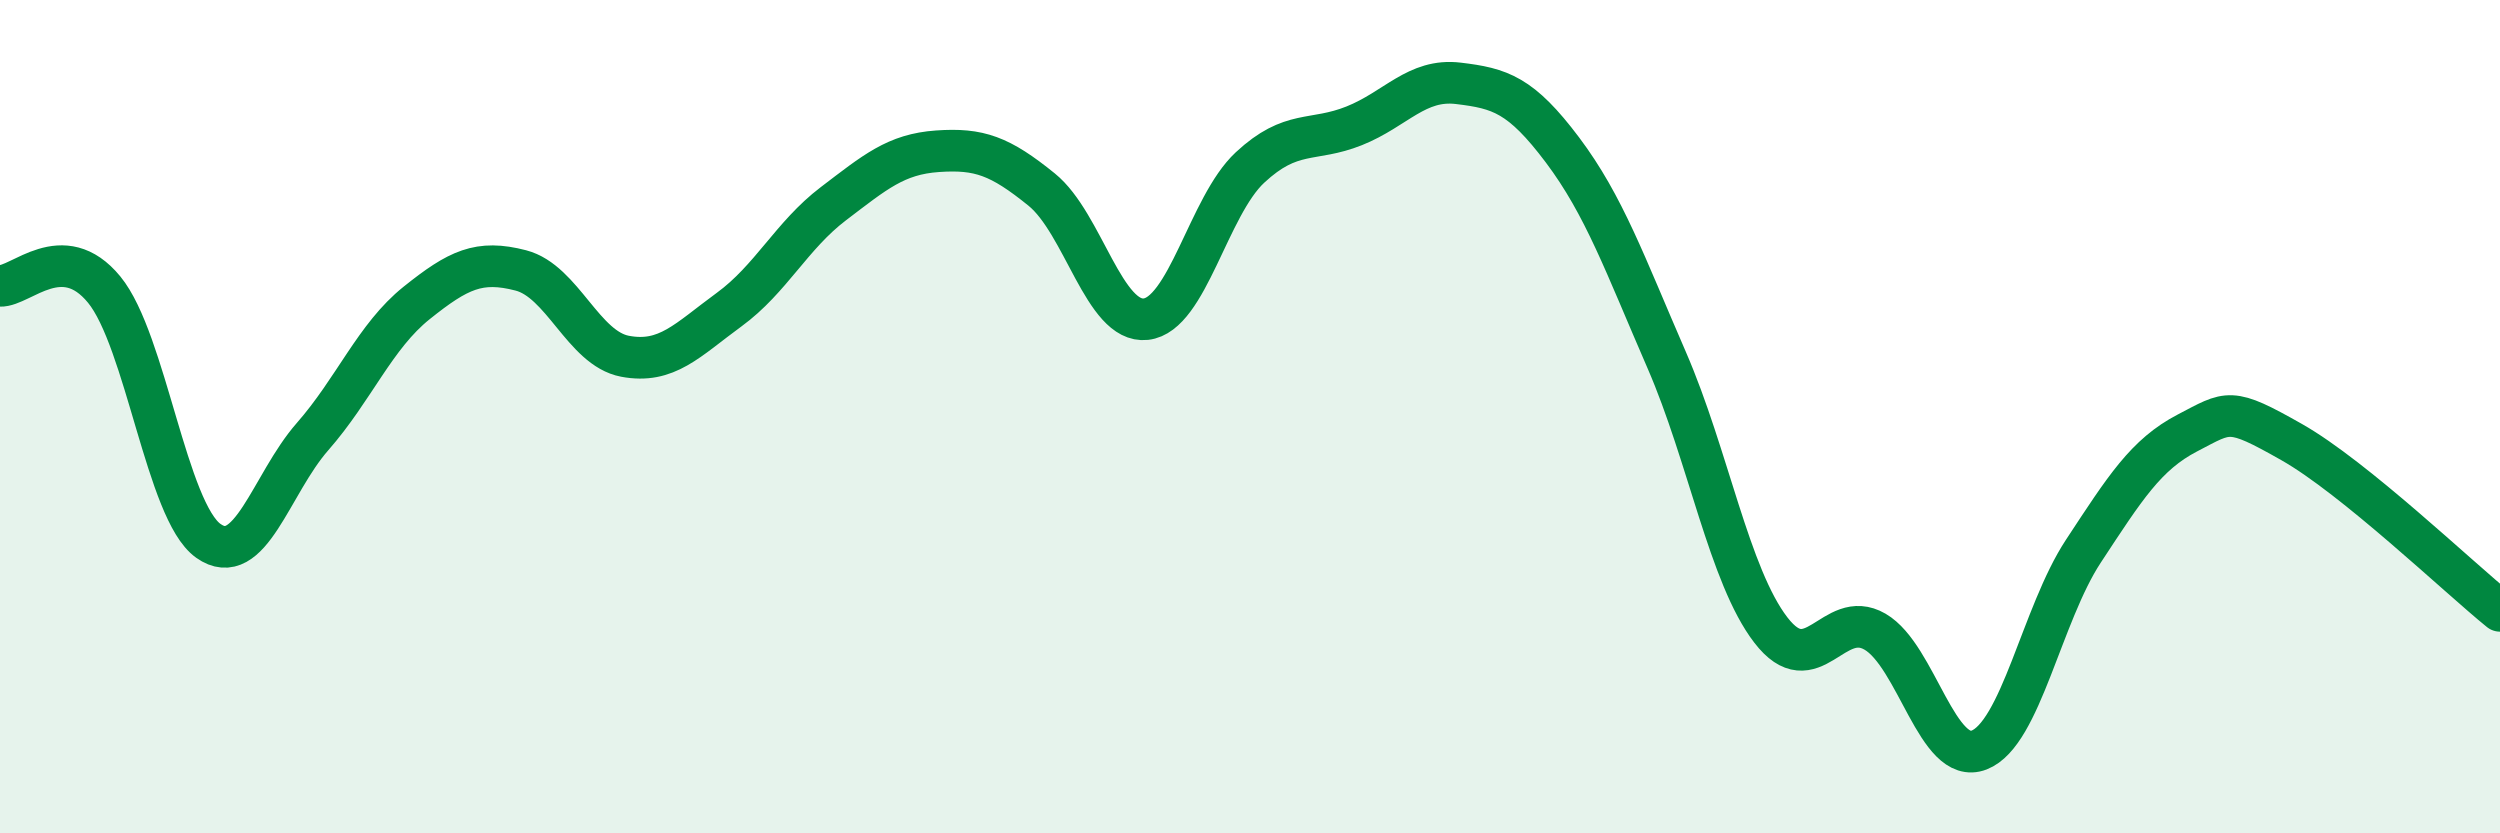
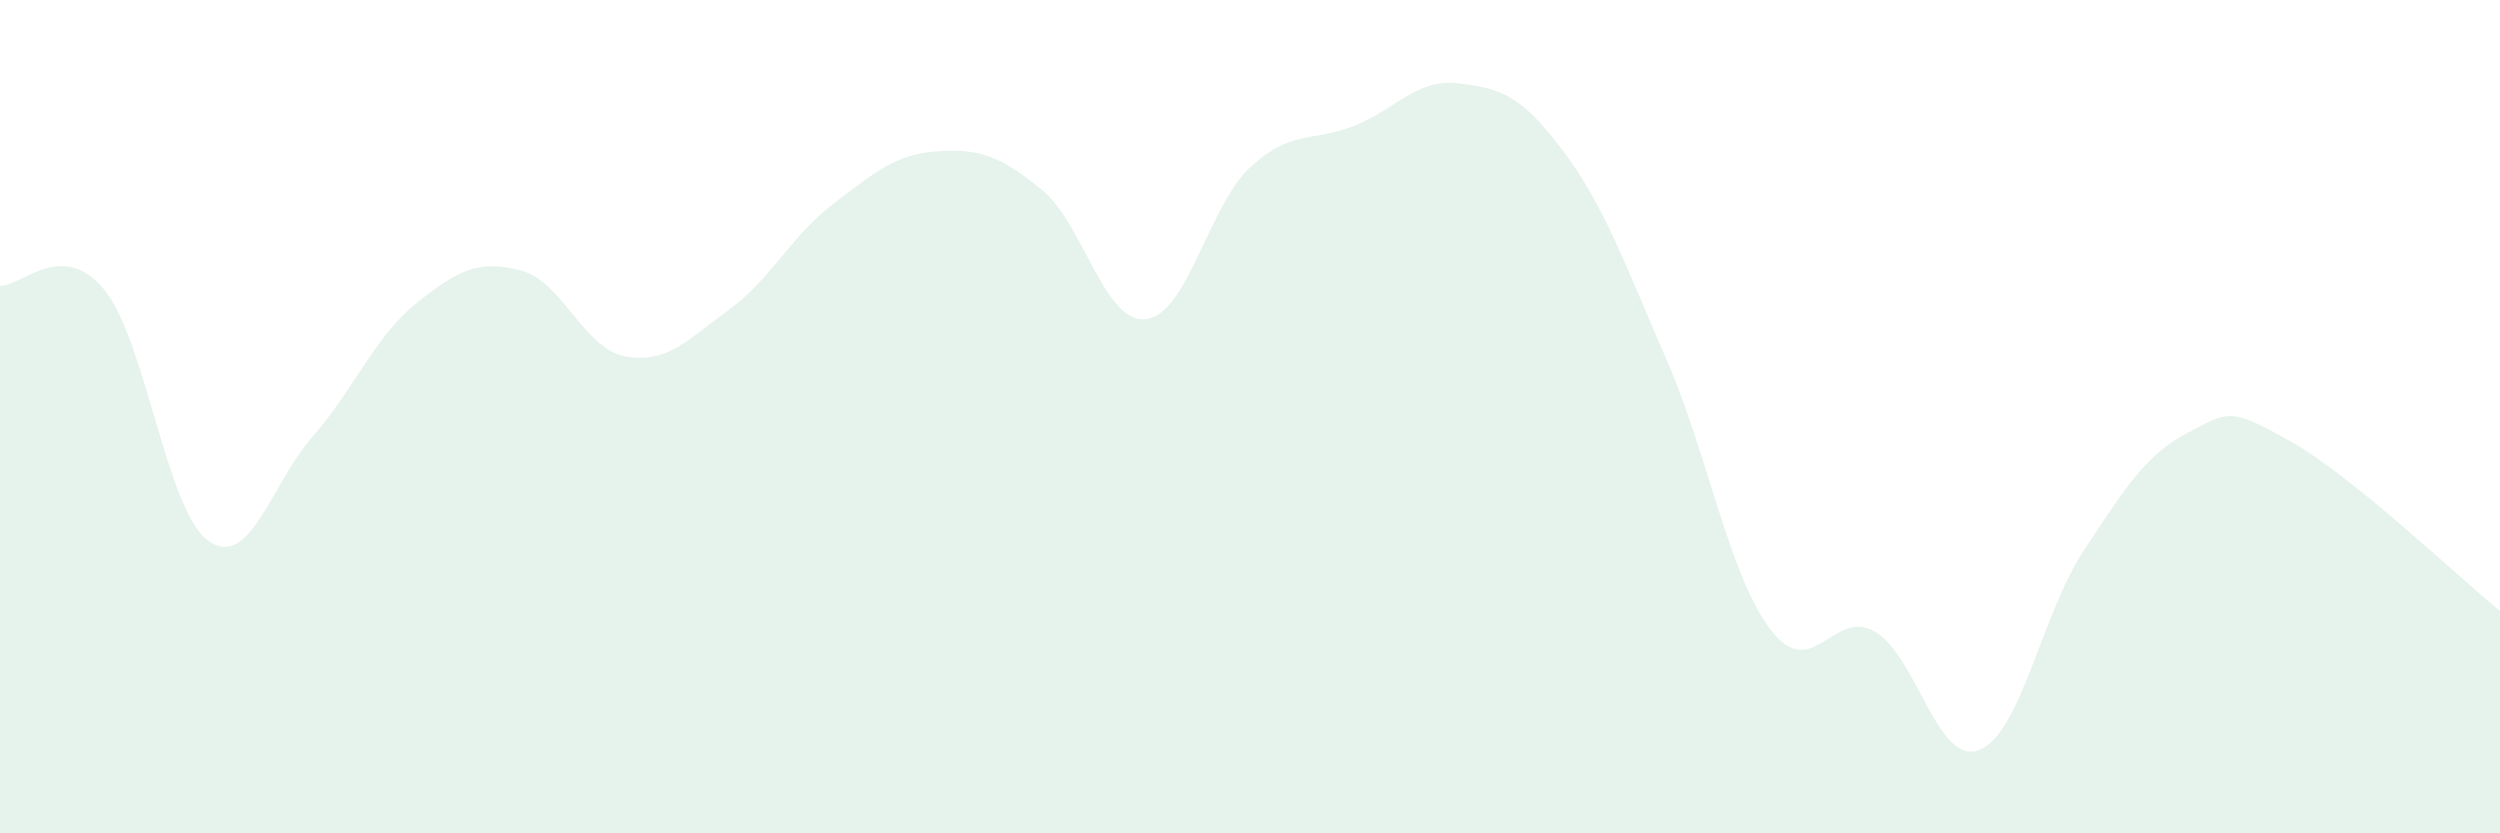
<svg xmlns="http://www.w3.org/2000/svg" width="60" height="20" viewBox="0 0 60 20">
  <path d="M 0,6.86 C 0.5,6.88 1.5,5.73 2.5,6.95 C 3.5,8.17 4,12.27 5,12.98 C 6,13.69 6.5,11.62 7.5,10.48 C 8.5,9.34 9,8.07 10,7.27 C 11,6.47 11.5,6.23 12.5,6.49 C 13.5,6.75 14,8.36 15,8.55 C 16,8.74 16.5,8.16 17.5,7.43 C 18.5,6.7 19,5.65 20,4.89 C 21,4.13 21.5,3.7 22.5,3.63 C 23.5,3.56 24,3.74 25,4.55 C 26,5.36 26.5,7.77 27.5,7.66 C 28.5,7.55 29,4.95 30,4.02 C 31,3.09 31.5,3.42 32.5,3.02 C 33.5,2.62 34,1.88 35,2 C 36,2.12 36.5,2.27 37.5,3.6 C 38.5,4.93 39,6.34 40,8.64 C 41,10.94 41.5,13.82 42.5,15.12 C 43.5,16.42 44,14.58 45,15.16 C 46,15.74 46.5,18.39 47.5,18 C 48.5,17.61 49,14.75 50,13.23 C 51,11.71 51.5,10.91 52.5,10.39 C 53.5,9.87 53.5,9.76 55,10.61 C 56.5,11.46 59,13.85 60,14.66L60 20L0 20Z" fill="#008740" opacity="0.1" stroke-linecap="round" stroke-linejoin="round" />
-   <path d="M 0,6.86 C 0.5,6.88 1.5,5.73 2.5,6.95 C 3.5,8.17 4,12.27 5,12.98 C 6,13.69 6.5,11.62 7.5,10.48 C 8.5,9.34 9,8.07 10,7.27 C 11,6.47 11.5,6.23 12.5,6.49 C 13.5,6.75 14,8.36 15,8.55 C 16,8.74 16.5,8.16 17.5,7.43 C 18.5,6.7 19,5.65 20,4.89 C 21,4.13 21.5,3.7 22.5,3.63 C 23.5,3.56 24,3.74 25,4.55 C 26,5.36 26.5,7.77 27.5,7.66 C 28.5,7.55 29,4.95 30,4.02 C 31,3.09 31.5,3.42 32.5,3.02 C 33.5,2.62 34,1.88 35,2 C 36,2.12 36.5,2.27 37.5,3.6 C 38.5,4.93 39,6.34 40,8.64 C 41,10.94 41.5,13.82 42.5,15.12 C 43.5,16.42 44,14.58 45,15.16 C 46,15.74 46.5,18.39 47.5,18 C 48.5,17.61 49,14.75 50,13.23 C 51,11.71 51.5,10.91 52.5,10.39 C 53.5,9.87 53.5,9.76 55,10.61 C 56.5,11.46 59,13.85 60,14.66" stroke="#008740" stroke-width="1" fill="none" stroke-linecap="round" stroke-linejoin="round" />
</svg>